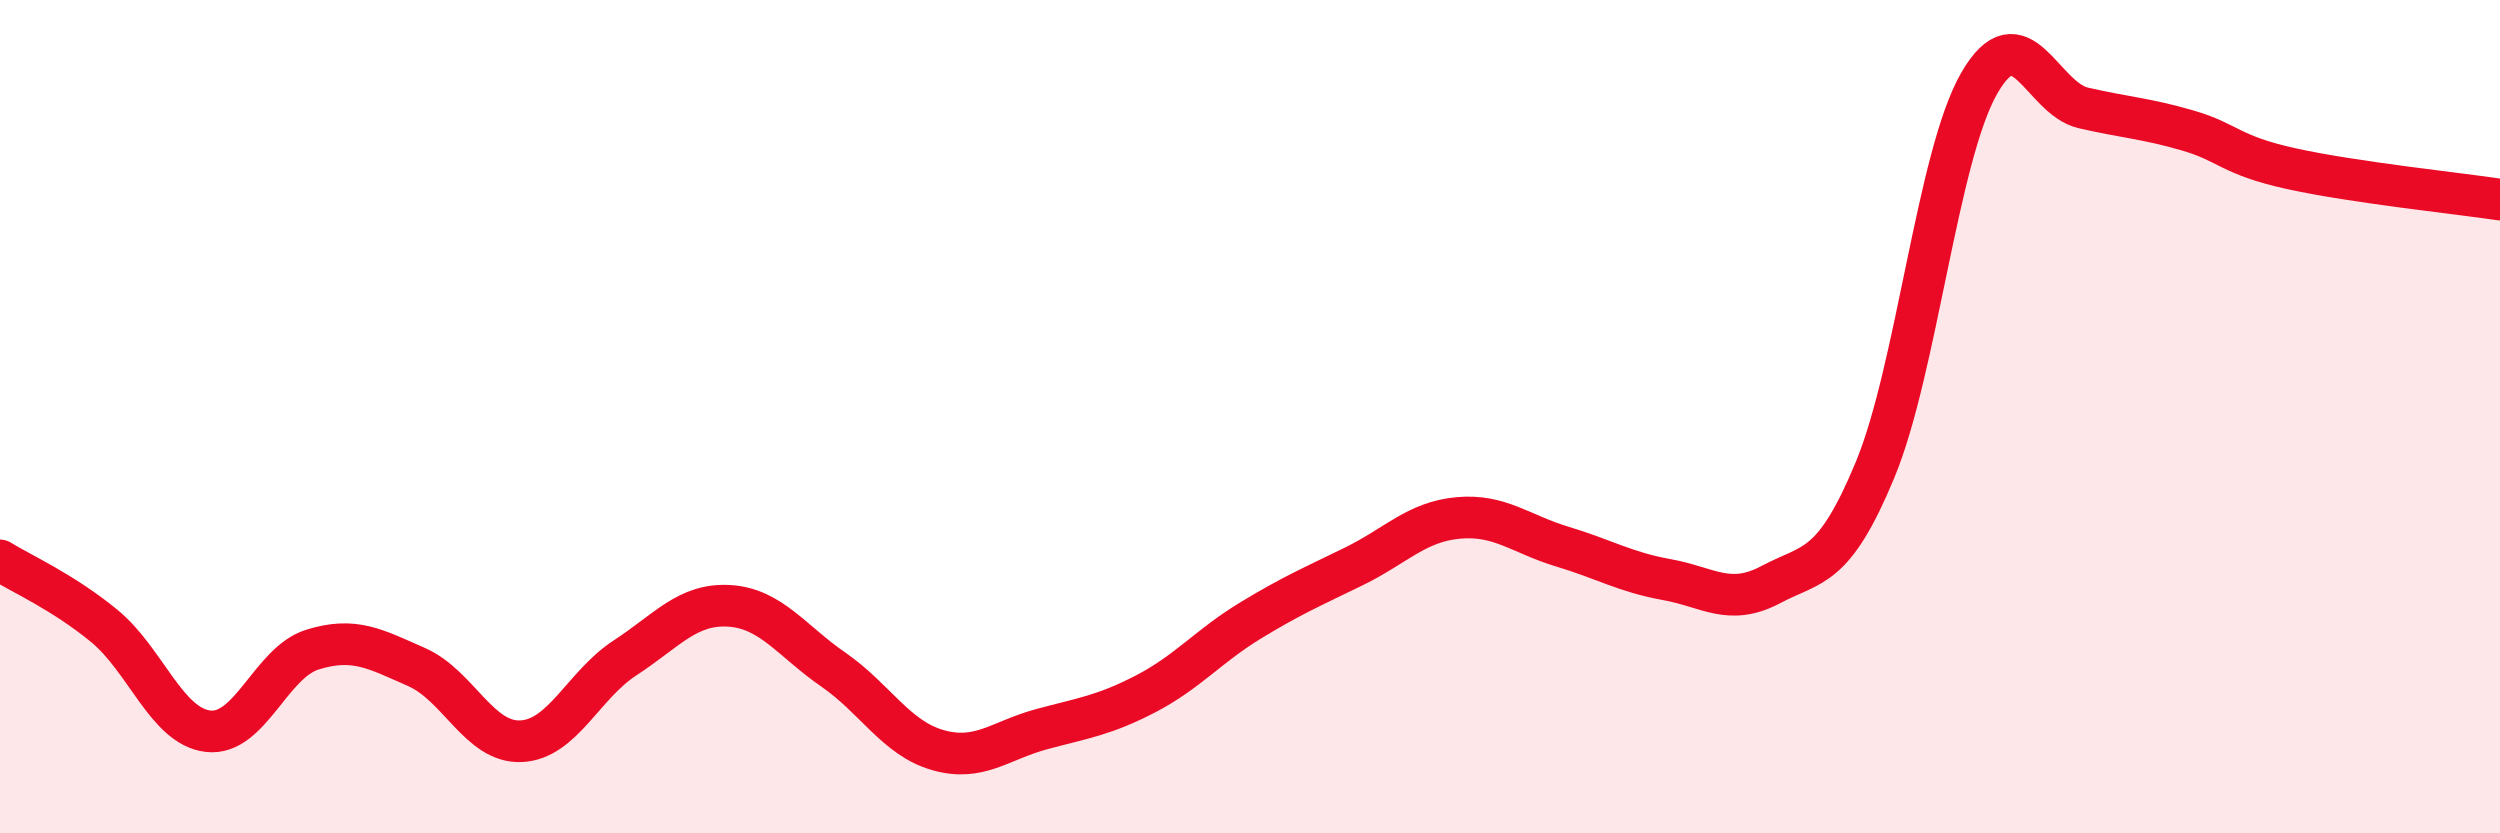
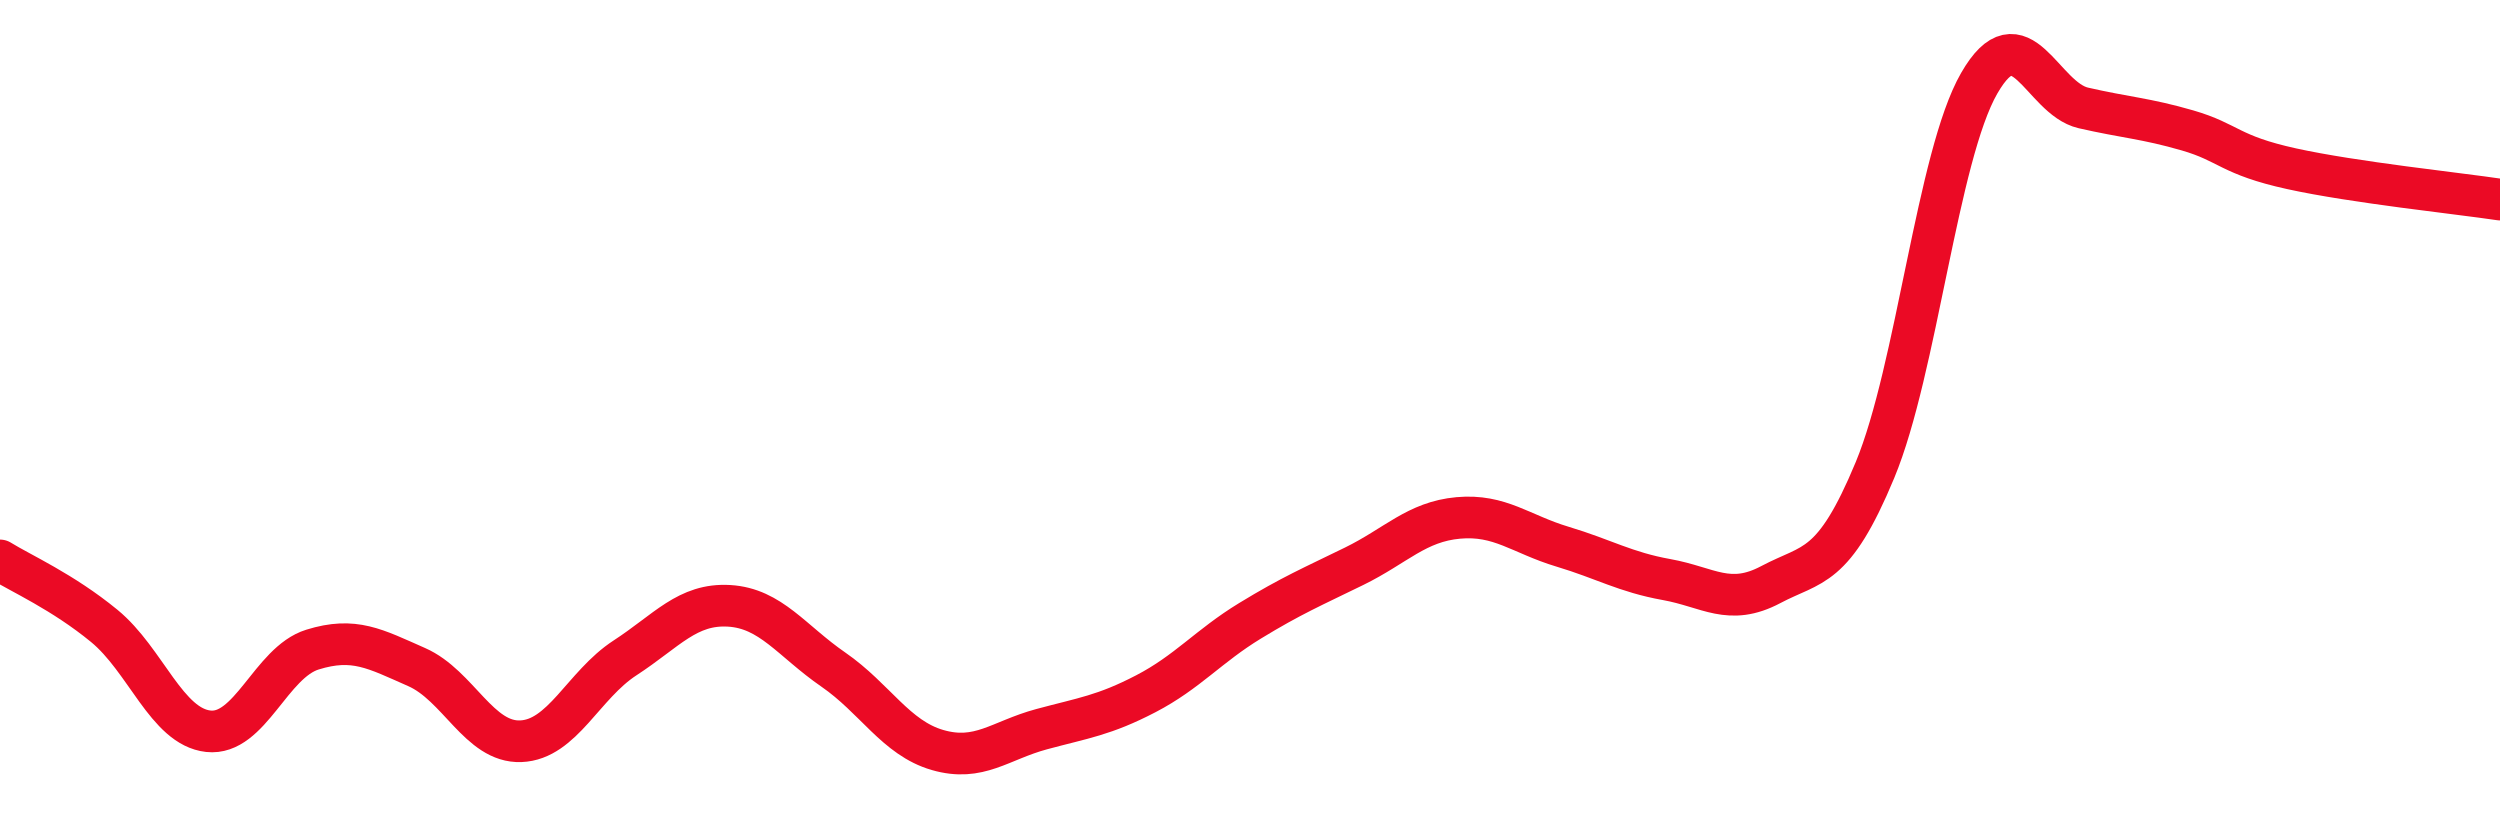
<svg xmlns="http://www.w3.org/2000/svg" width="60" height="20" viewBox="0 0 60 20">
-   <path d="M 0,13.45 C 0.5,13.76 1.5,14.2 2.5,15.02 C 3.5,15.84 4,17.44 5,17.55 C 6,17.66 6.5,15.9 7.5,15.59 C 8.5,15.28 9,15.57 10,16.01 C 11,16.45 11.5,17.83 12.5,17.79 C 13.5,17.75 14,16.44 15,15.79 C 16,15.14 16.5,14.48 17.5,14.54 C 18.5,14.6 19,15.38 20,16.07 C 21,16.76 21.5,17.71 22.5,18 C 23.5,18.29 24,17.77 25,17.5 C 26,17.23 26.5,17.17 27.5,16.65 C 28.5,16.13 29,15.51 30,14.9 C 31,14.29 31.5,14.08 32.5,13.59 C 33.5,13.1 34,12.52 35,12.43 C 36,12.34 36.5,12.82 37.5,13.12 C 38.5,13.42 39,13.73 40,13.91 C 41,14.09 41.5,14.56 42.5,14.03 C 43.5,13.5 44,13.69 45,11.28 C 46,8.87 46.5,3.74 47.5,2 C 48.5,0.26 49,2.36 50,2.59 C 51,2.82 51.5,2.84 52.5,3.13 C 53.5,3.42 53.5,3.72 55,4.05 C 56.5,4.38 59,4.64 60,4.79L60 20L0 20Z" fill="#EB0A25" opacity="0.1" stroke-linecap="round" stroke-linejoin="round" />
  <path d="M 0,13.45 C 0.5,13.76 1.5,14.2 2.5,15.02 C 3.5,15.84 4,17.44 5,17.55 C 6,17.66 6.5,15.9 7.5,15.59 C 8.5,15.28 9,15.57 10,16.01 C 11,16.45 11.5,17.83 12.5,17.79 C 13.5,17.75 14,16.44 15,15.79 C 16,15.14 16.5,14.48 17.5,14.54 C 18.5,14.6 19,15.38 20,16.07 C 21,16.76 21.5,17.71 22.5,18 C 23.5,18.29 24,17.77 25,17.5 C 26,17.23 26.5,17.17 27.5,16.65 C 28.5,16.13 29,15.51 30,14.9 C 31,14.29 31.5,14.08 32.5,13.59 C 33.5,13.1 34,12.52 35,12.43 C 36,12.34 36.5,12.82 37.5,13.12 C 38.5,13.42 39,13.73 40,13.91 C 41,14.09 41.5,14.56 42.5,14.03 C 43.5,13.5 44,13.69 45,11.28 C 46,8.87 46.5,3.74 47.5,2 C 48.5,0.26 49,2.36 50,2.59 C 51,2.82 51.5,2.84 52.5,3.13 C 53.5,3.42 53.5,3.72 55,4.05 C 56.5,4.38 59,4.64 60,4.79" stroke="#EB0A25" stroke-width="1" fill="none" stroke-linecap="round" stroke-linejoin="round" />
</svg>